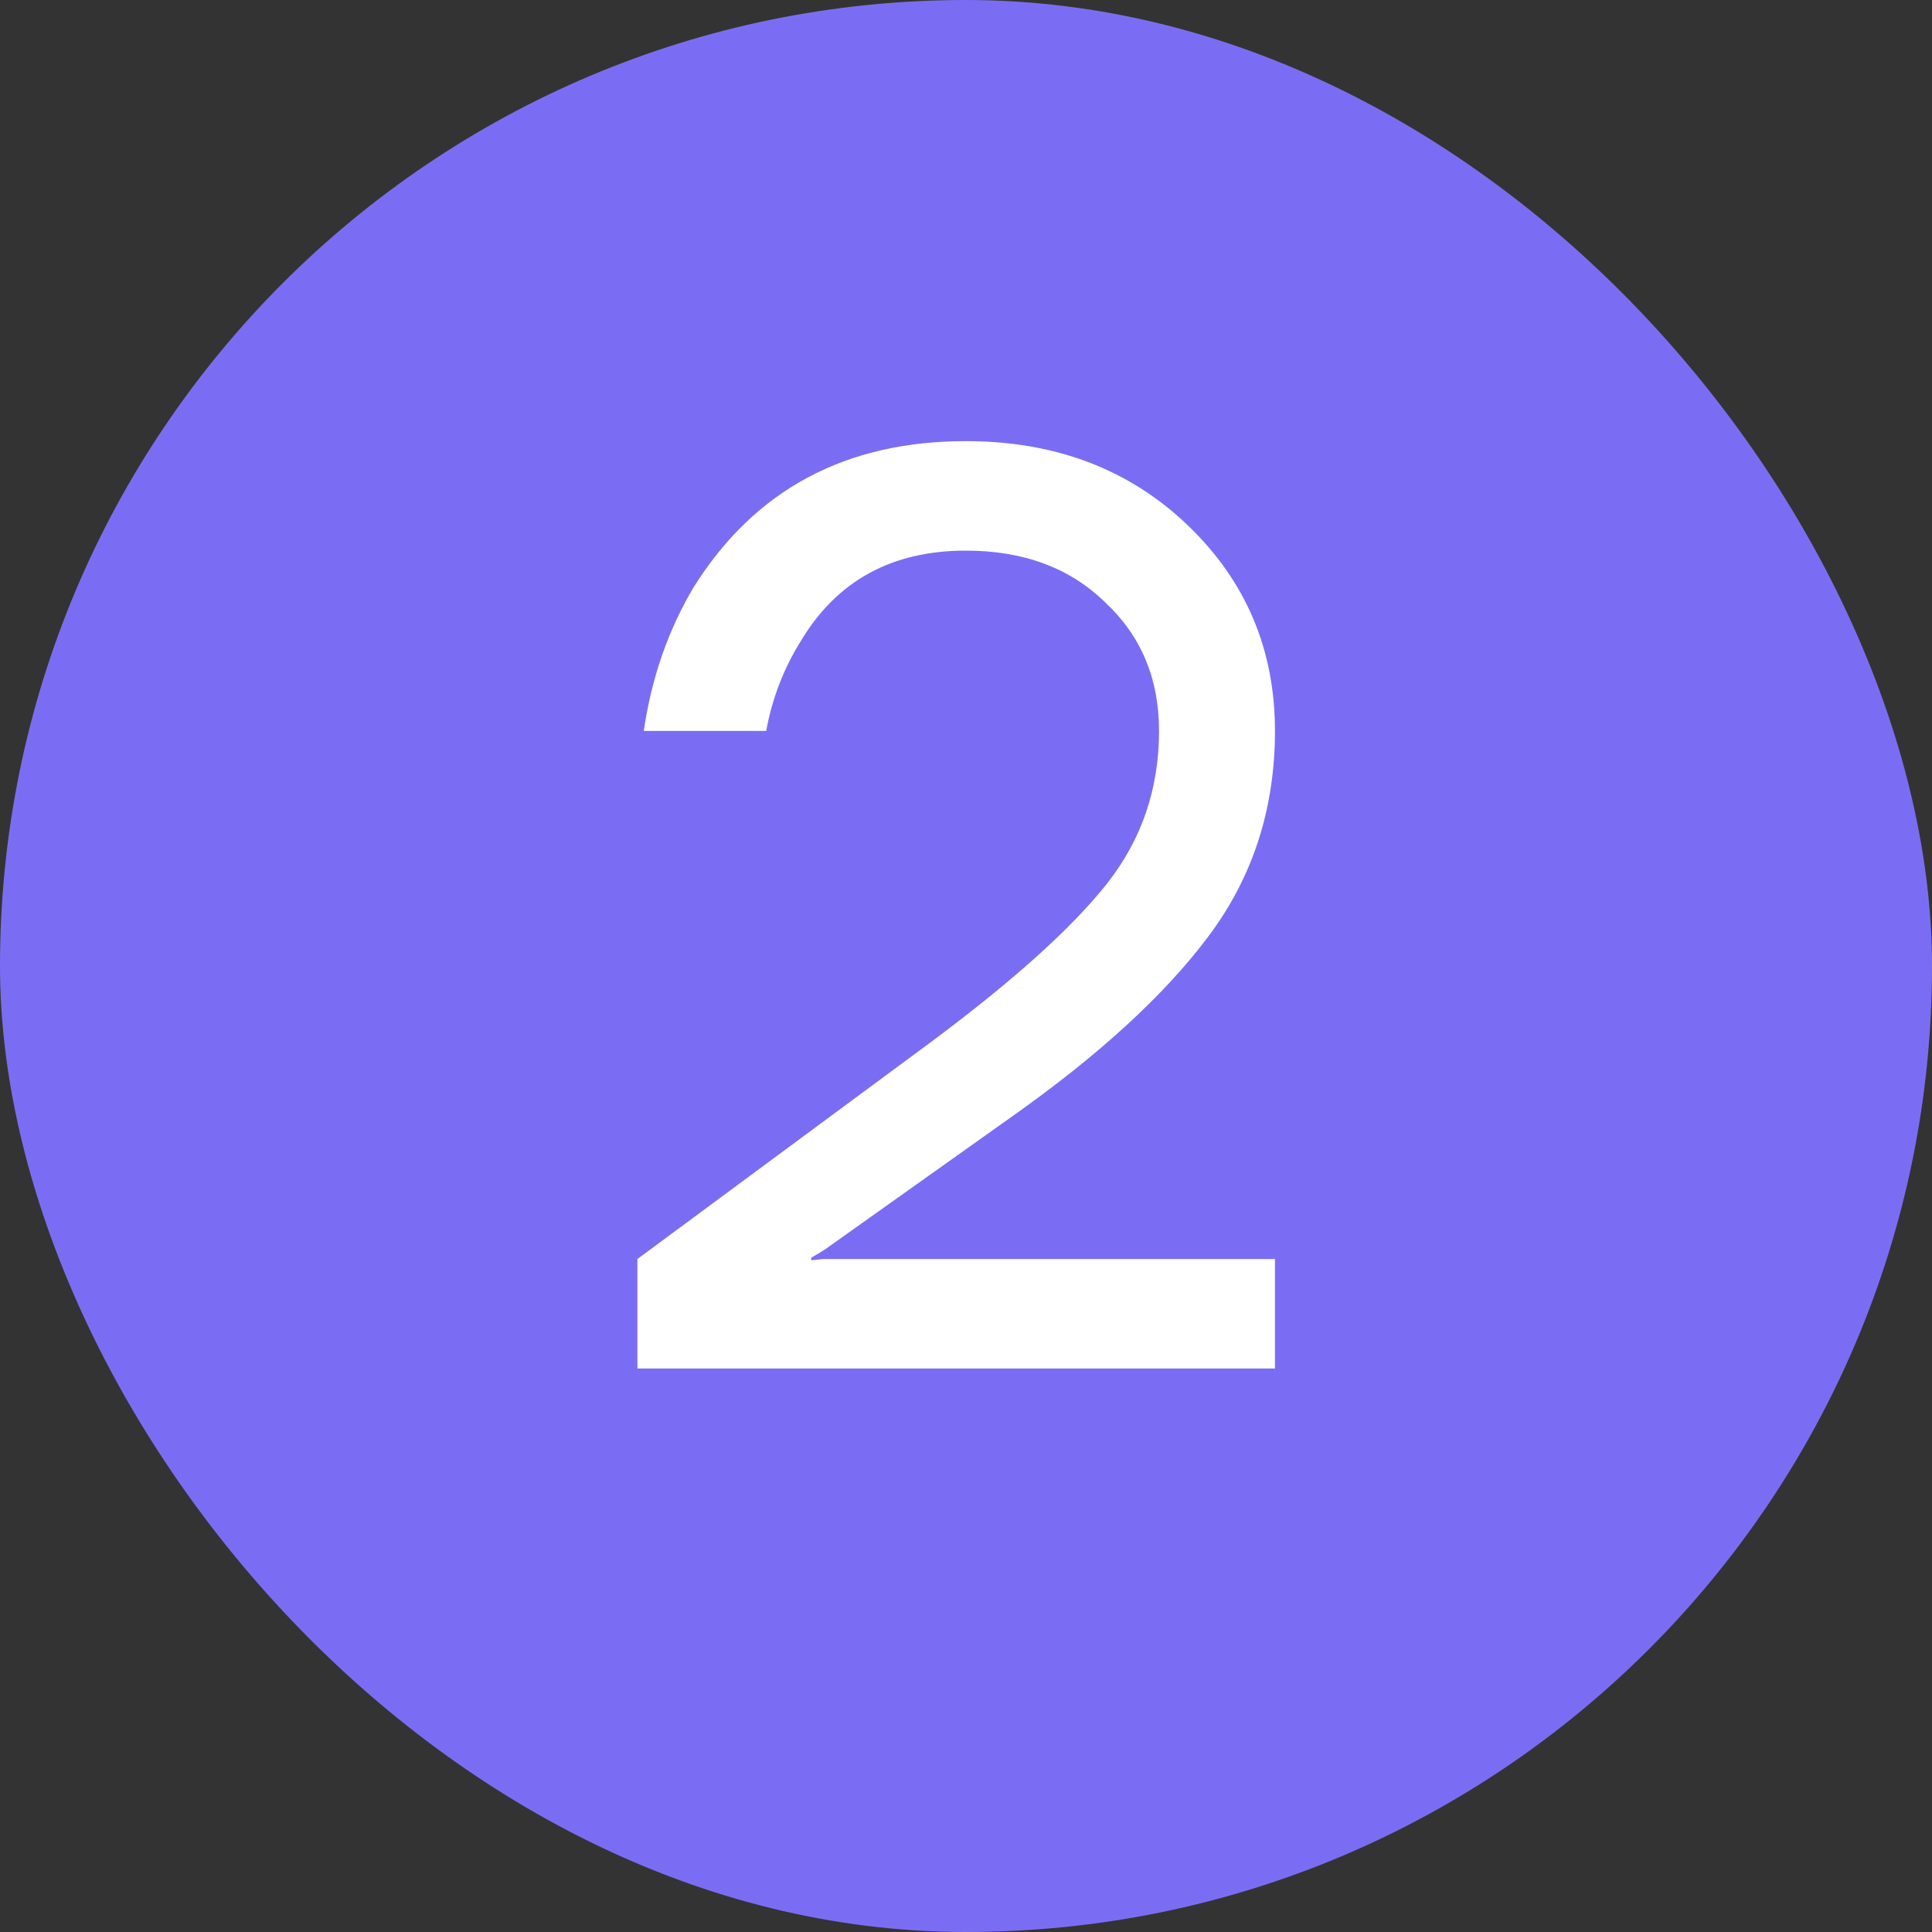
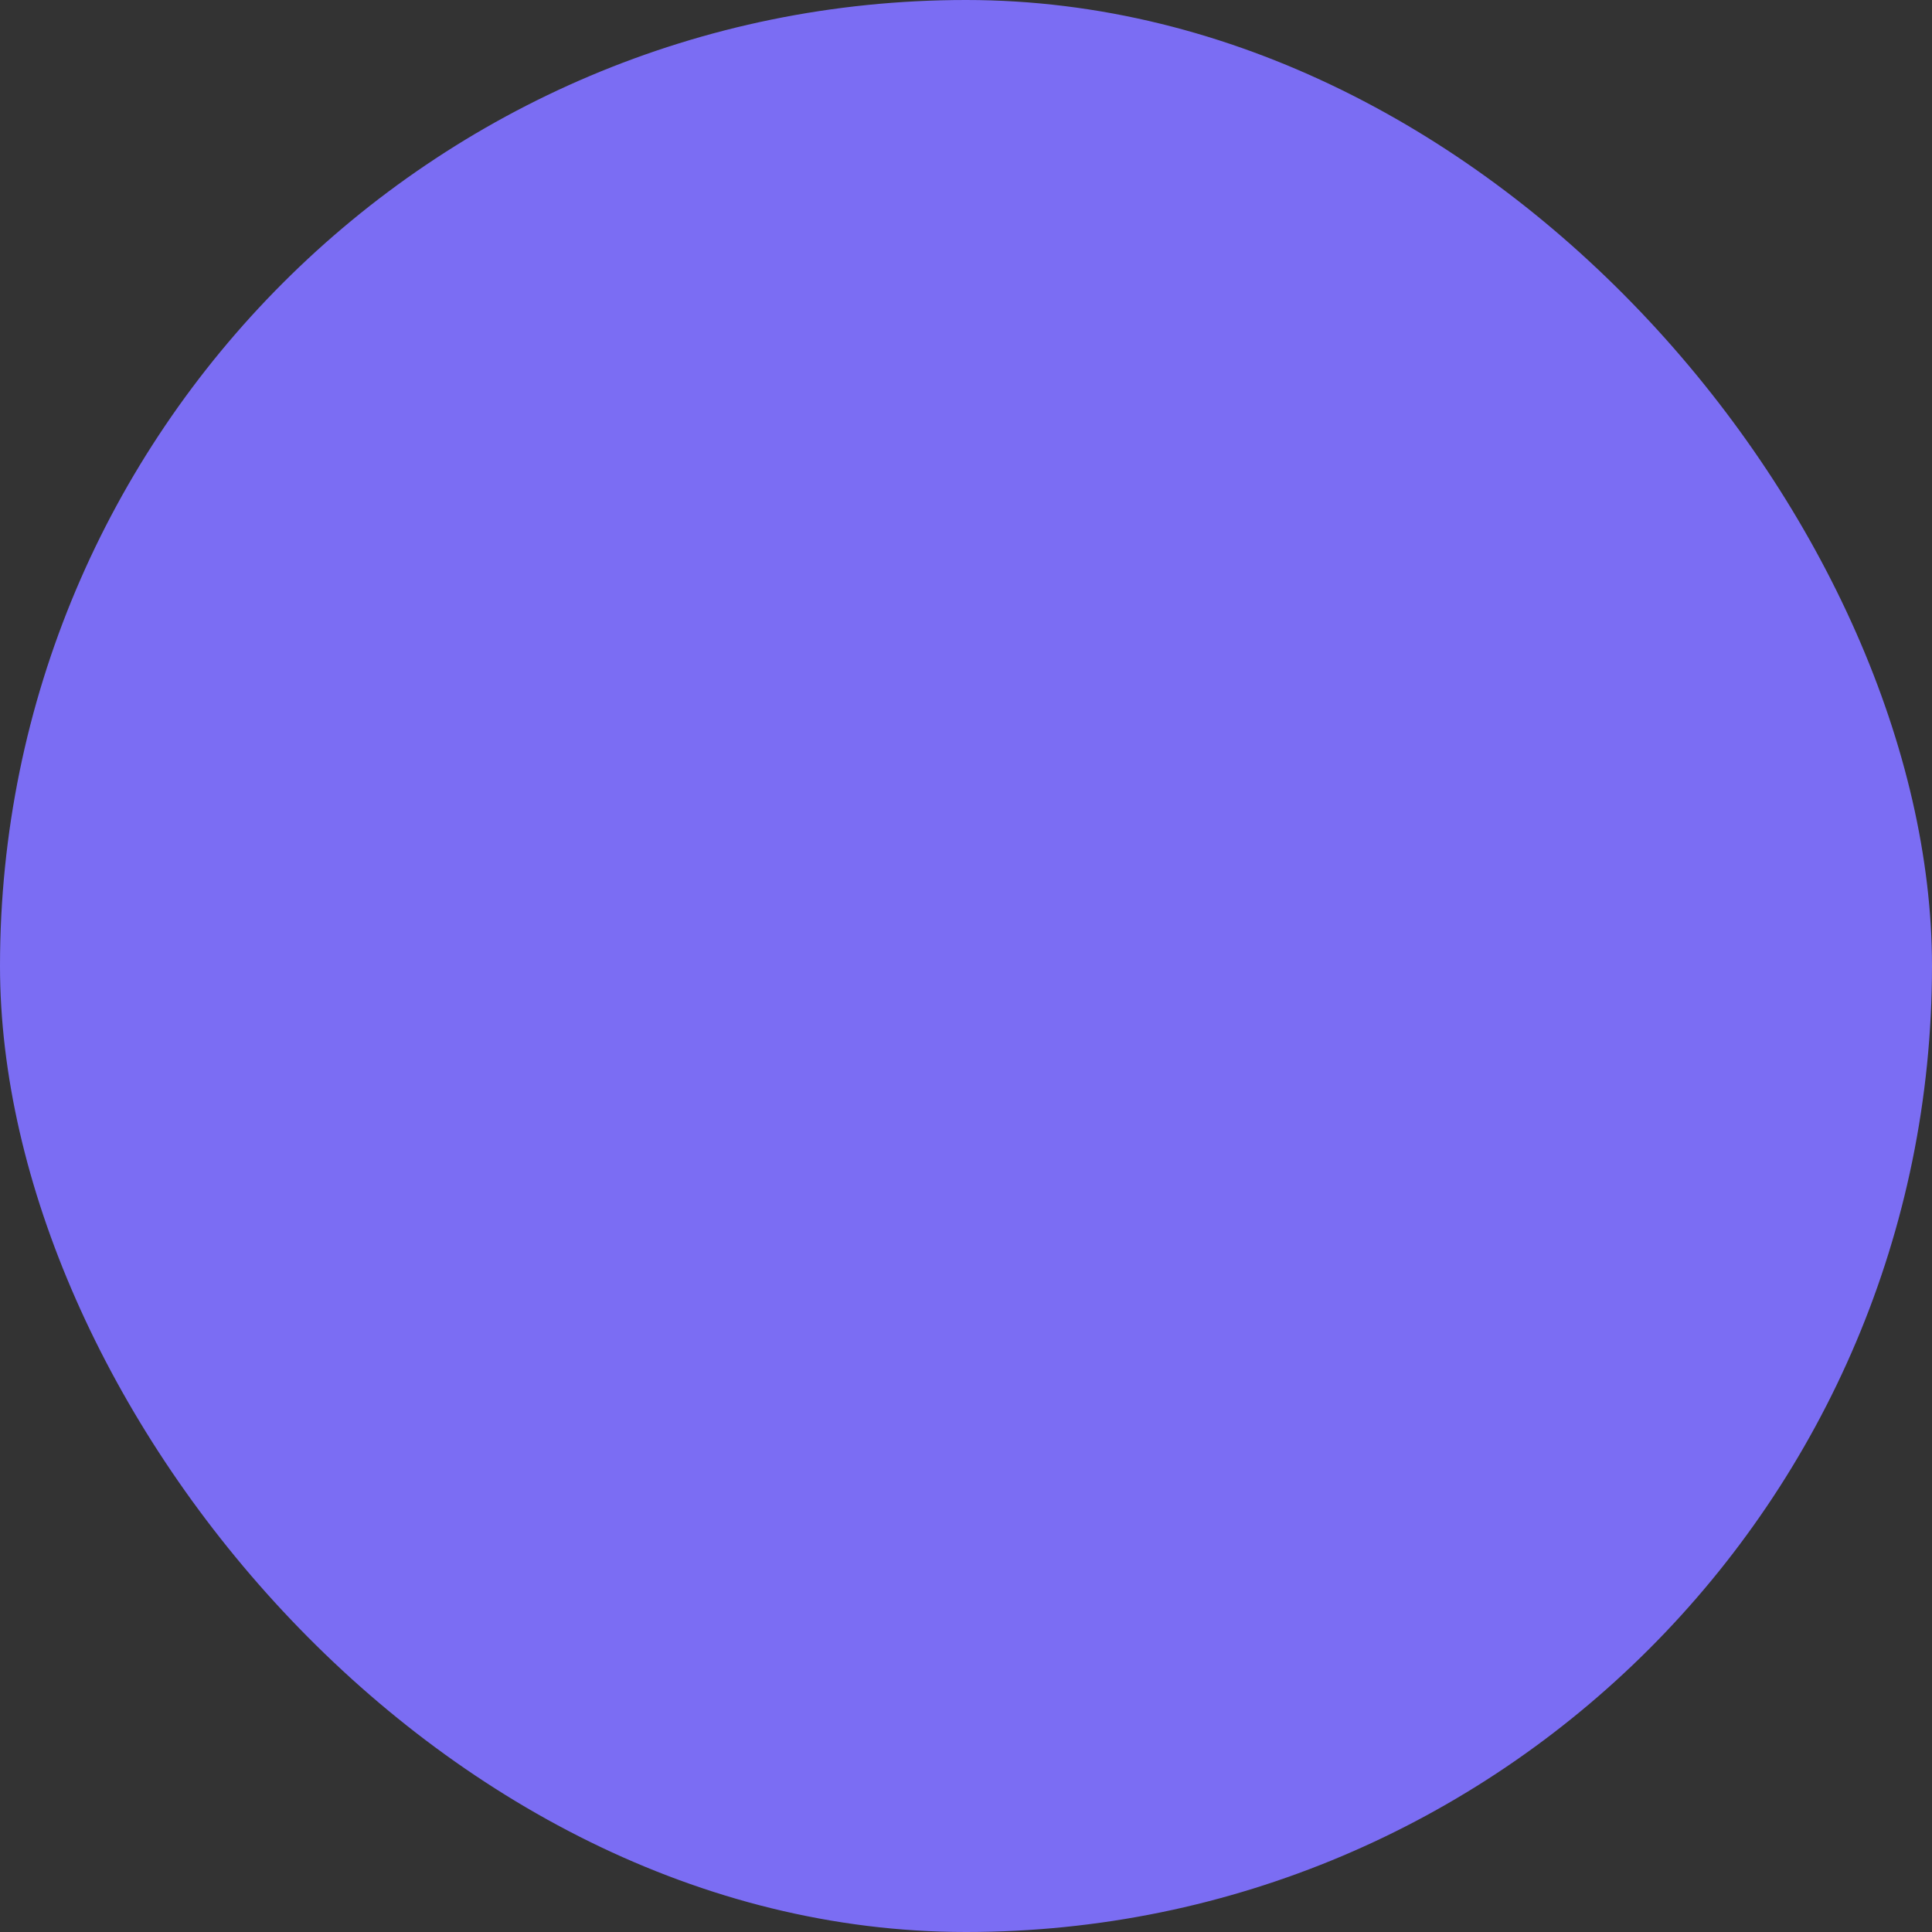
<svg xmlns="http://www.w3.org/2000/svg" width="24" height="24" viewBox="0 0 24 24" fill="none">
  <rect x="0" y="0" width="24" height="24" fill="#333333" stroke="none" />
  <rect width="24" height="24" rx="12" fill="#7B6DF3" />
-   <path d="M7.918 17V15.64L11.598 12.92C12.611 12.163 13.331 11.512 13.758 10.968C14.184 10.424 14.398 9.795 14.398 9.08C14.398 8.429 14.174 7.896 13.726 7.48C13.288 7.053 12.712 6.84 11.998 6.84C11.08 6.84 10.398 7.213 9.95 7.96C9.736 8.301 9.592 8.675 9.518 9.08H7.997C8.094 8.419 8.302 7.821 8.621 7.288C9.379 6.083 10.504 5.48 11.998 5.48C13.107 5.48 14.024 5.827 14.749 6.52C15.475 7.213 15.838 8.067 15.838 9.08C15.838 10.051 15.56 10.904 15.005 11.64C14.461 12.365 13.646 13.112 12.557 13.88L10.238 15.528L10.078 15.624V15.656L10.222 15.64H15.838V17H7.918Z" fill="white" />
</svg>